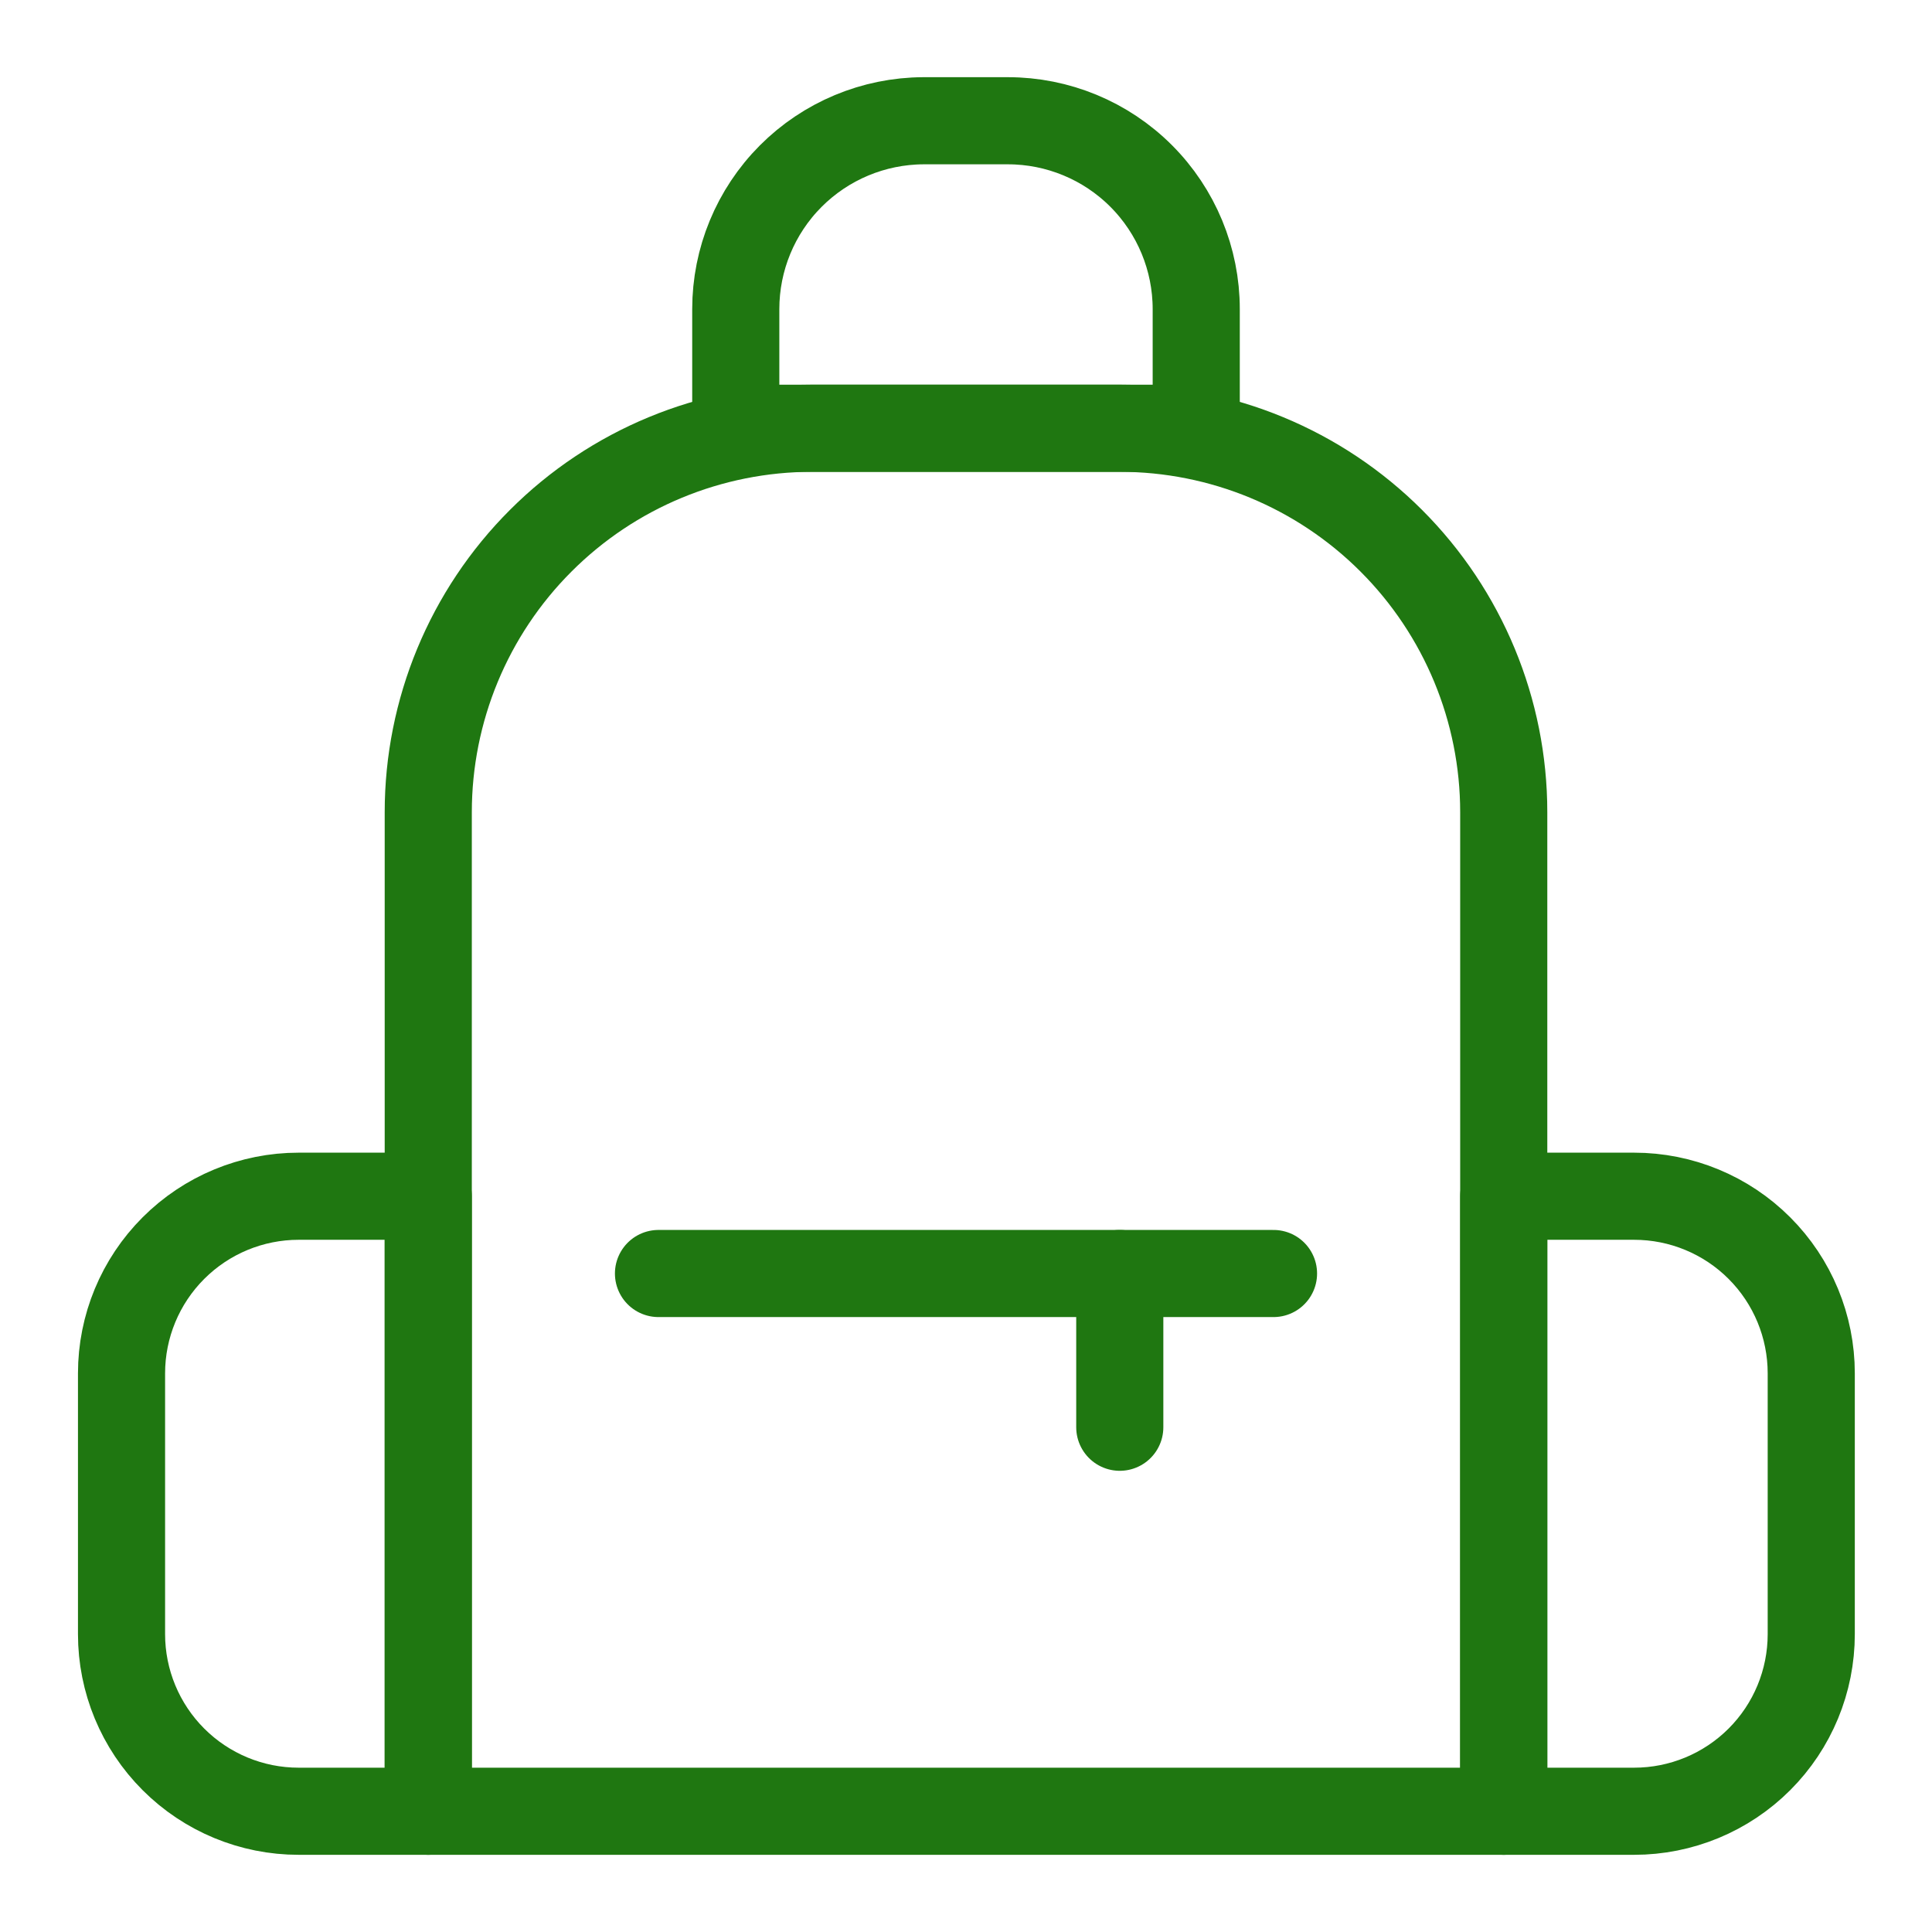
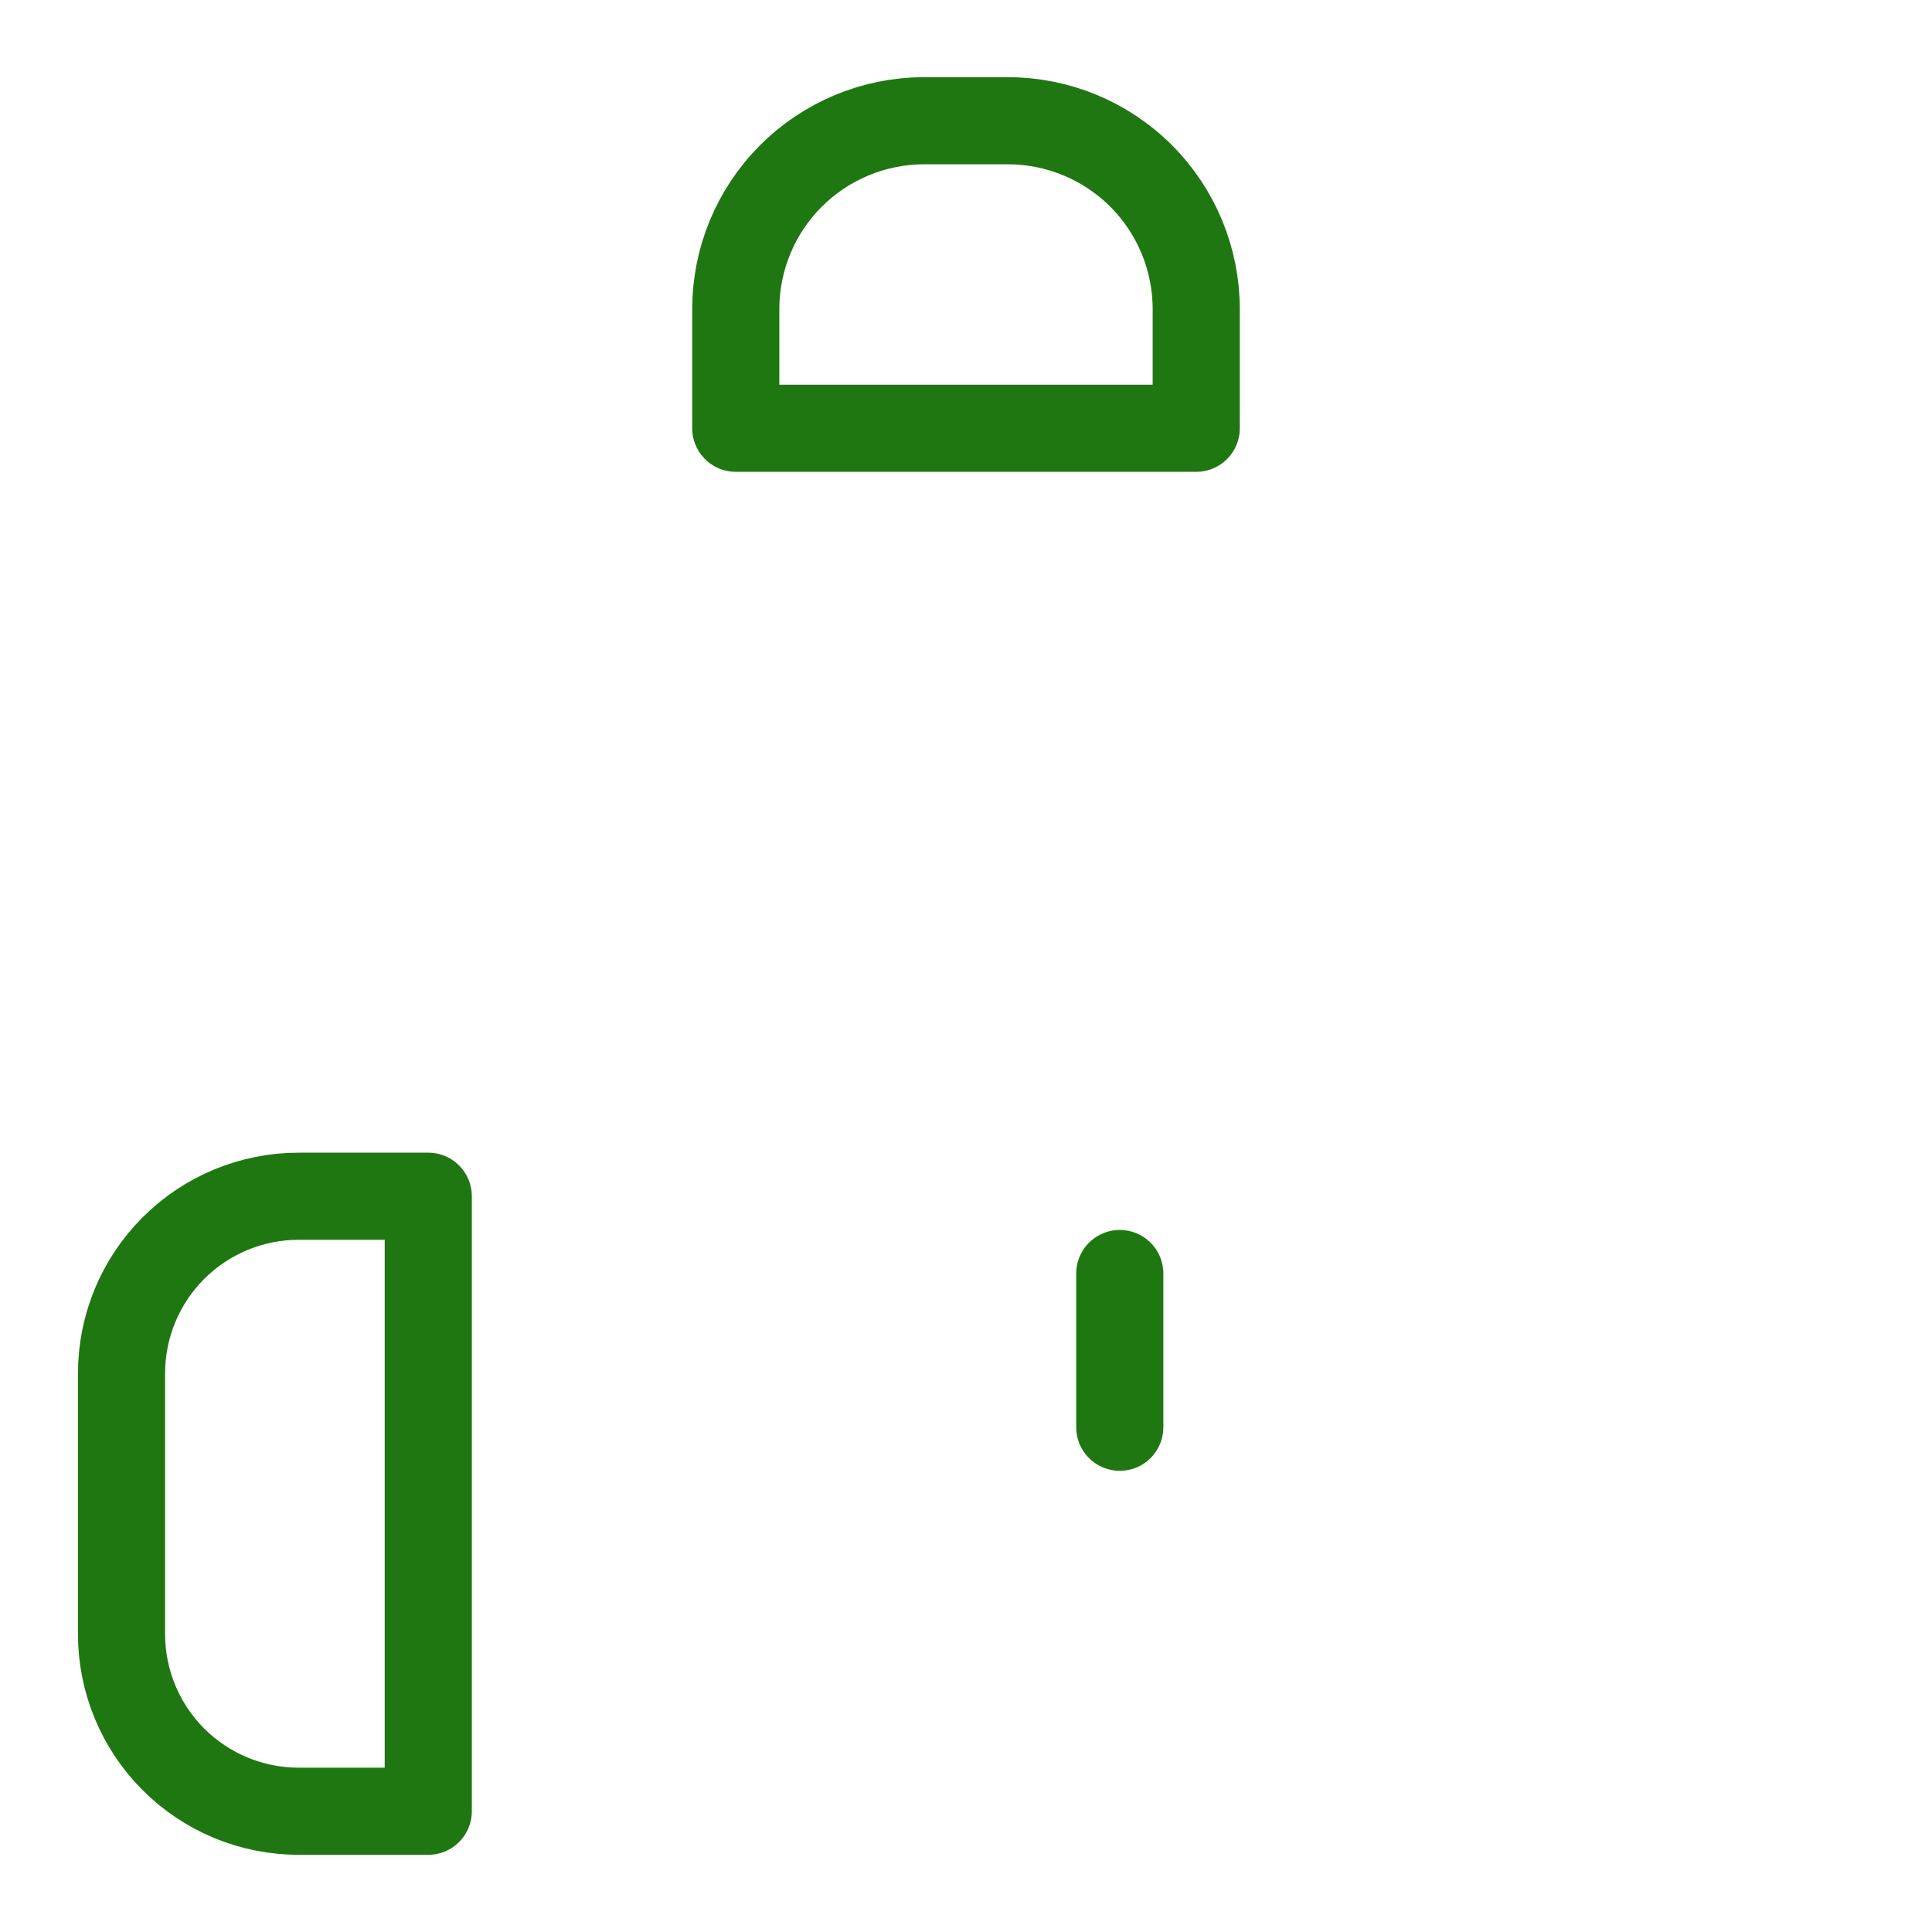
<svg xmlns="http://www.w3.org/2000/svg" width="42" height="42" viewBox="0 0 42 42" fill="none">
-   <path d="M17.657 9.31H24.342C26.556 9.31 28.679 10.189 30.245 11.755C31.81 13.32 32.69 15.443 32.69 17.657V39.375H9.31V17.657C9.31 15.443 10.189 13.32 11.755 11.755C13.32 10.189 15.443 9.31 17.657 9.31Z" stroke="#1F7711" stroke-width="1.894" stroke-miterlimit="10" stroke-linecap="round" stroke-linejoin="round" />
  <path d="M20.073 2.625H21.91C22.996 2.625 24.038 3.056 24.806 3.824C25.574 4.592 26.005 5.634 26.005 6.72V9.31H15.995V6.72C15.995 5.637 16.424 4.598 17.188 3.831C17.953 3.063 18.99 2.63 20.073 2.625Z" stroke="#1F7711" stroke-width="1.894" stroke-miterlimit="10" stroke-linecap="round" stroke-linejoin="round" />
-   <path d="M32.69 26.005H35.525C36.546 26.005 37.526 26.41 38.248 27.133C38.97 27.855 39.375 28.834 39.375 29.855V35.525C39.375 36.546 38.97 37.525 38.248 38.247C37.526 38.969 36.546 39.375 35.525 39.375H32.69V26.005Z" stroke="#1F7711" stroke-width="1.894" stroke-miterlimit="10" stroke-linecap="round" stroke-linejoin="round" />
  <path d="M9.31 39.375H6.492C5.471 39.375 4.492 38.969 3.77 38.247C3.048 37.525 2.642 36.546 2.642 35.525V29.855C2.642 28.834 3.048 27.855 3.77 27.133C4.492 26.411 5.471 26.005 6.492 26.005H9.31L9.31 39.375Z" stroke="#1F7711" stroke-width="1.894" stroke-miterlimit="10" stroke-linecap="round" stroke-linejoin="round" />
-   <path d="M14.315 27.685H27.685" stroke="#1F7711" stroke-width="1.894" stroke-miterlimit="10" stroke-linecap="round" stroke-linejoin="round" />
  <path d="M24.343 31.027V27.685" stroke="#1F7711" stroke-width="1.894" stroke-miterlimit="10" stroke-linecap="round" stroke-linejoin="round" />
</svg>